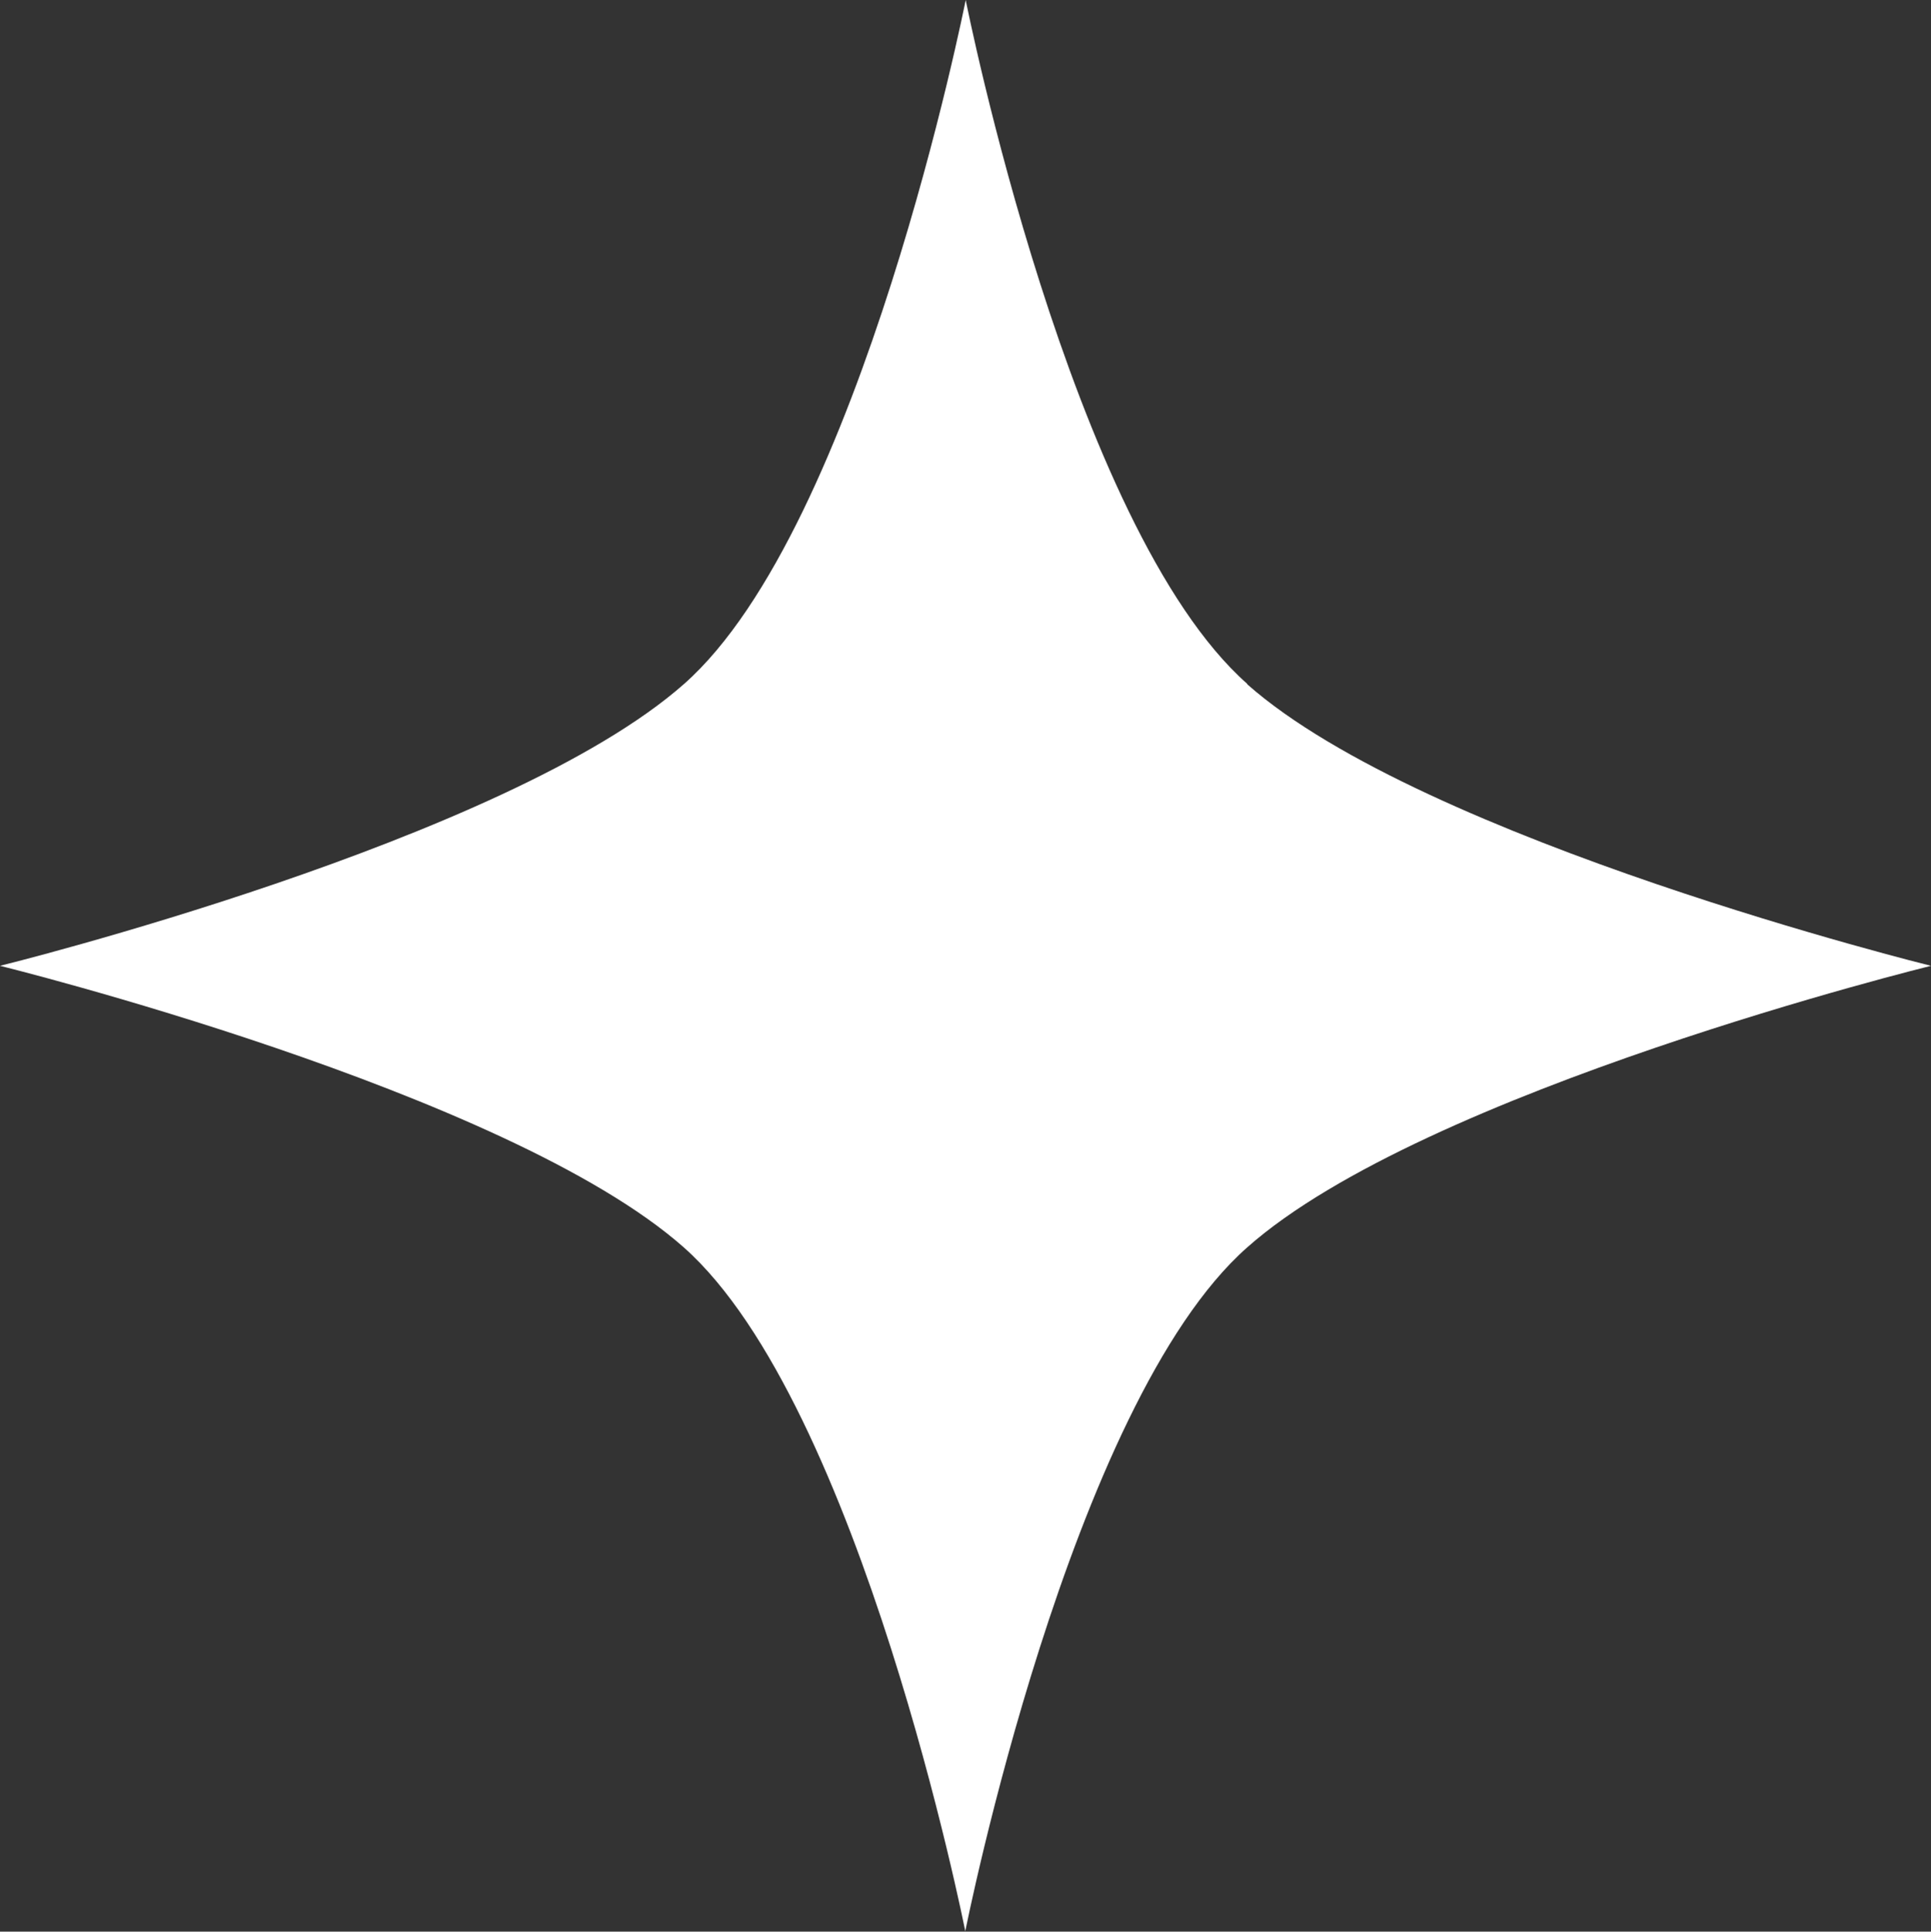
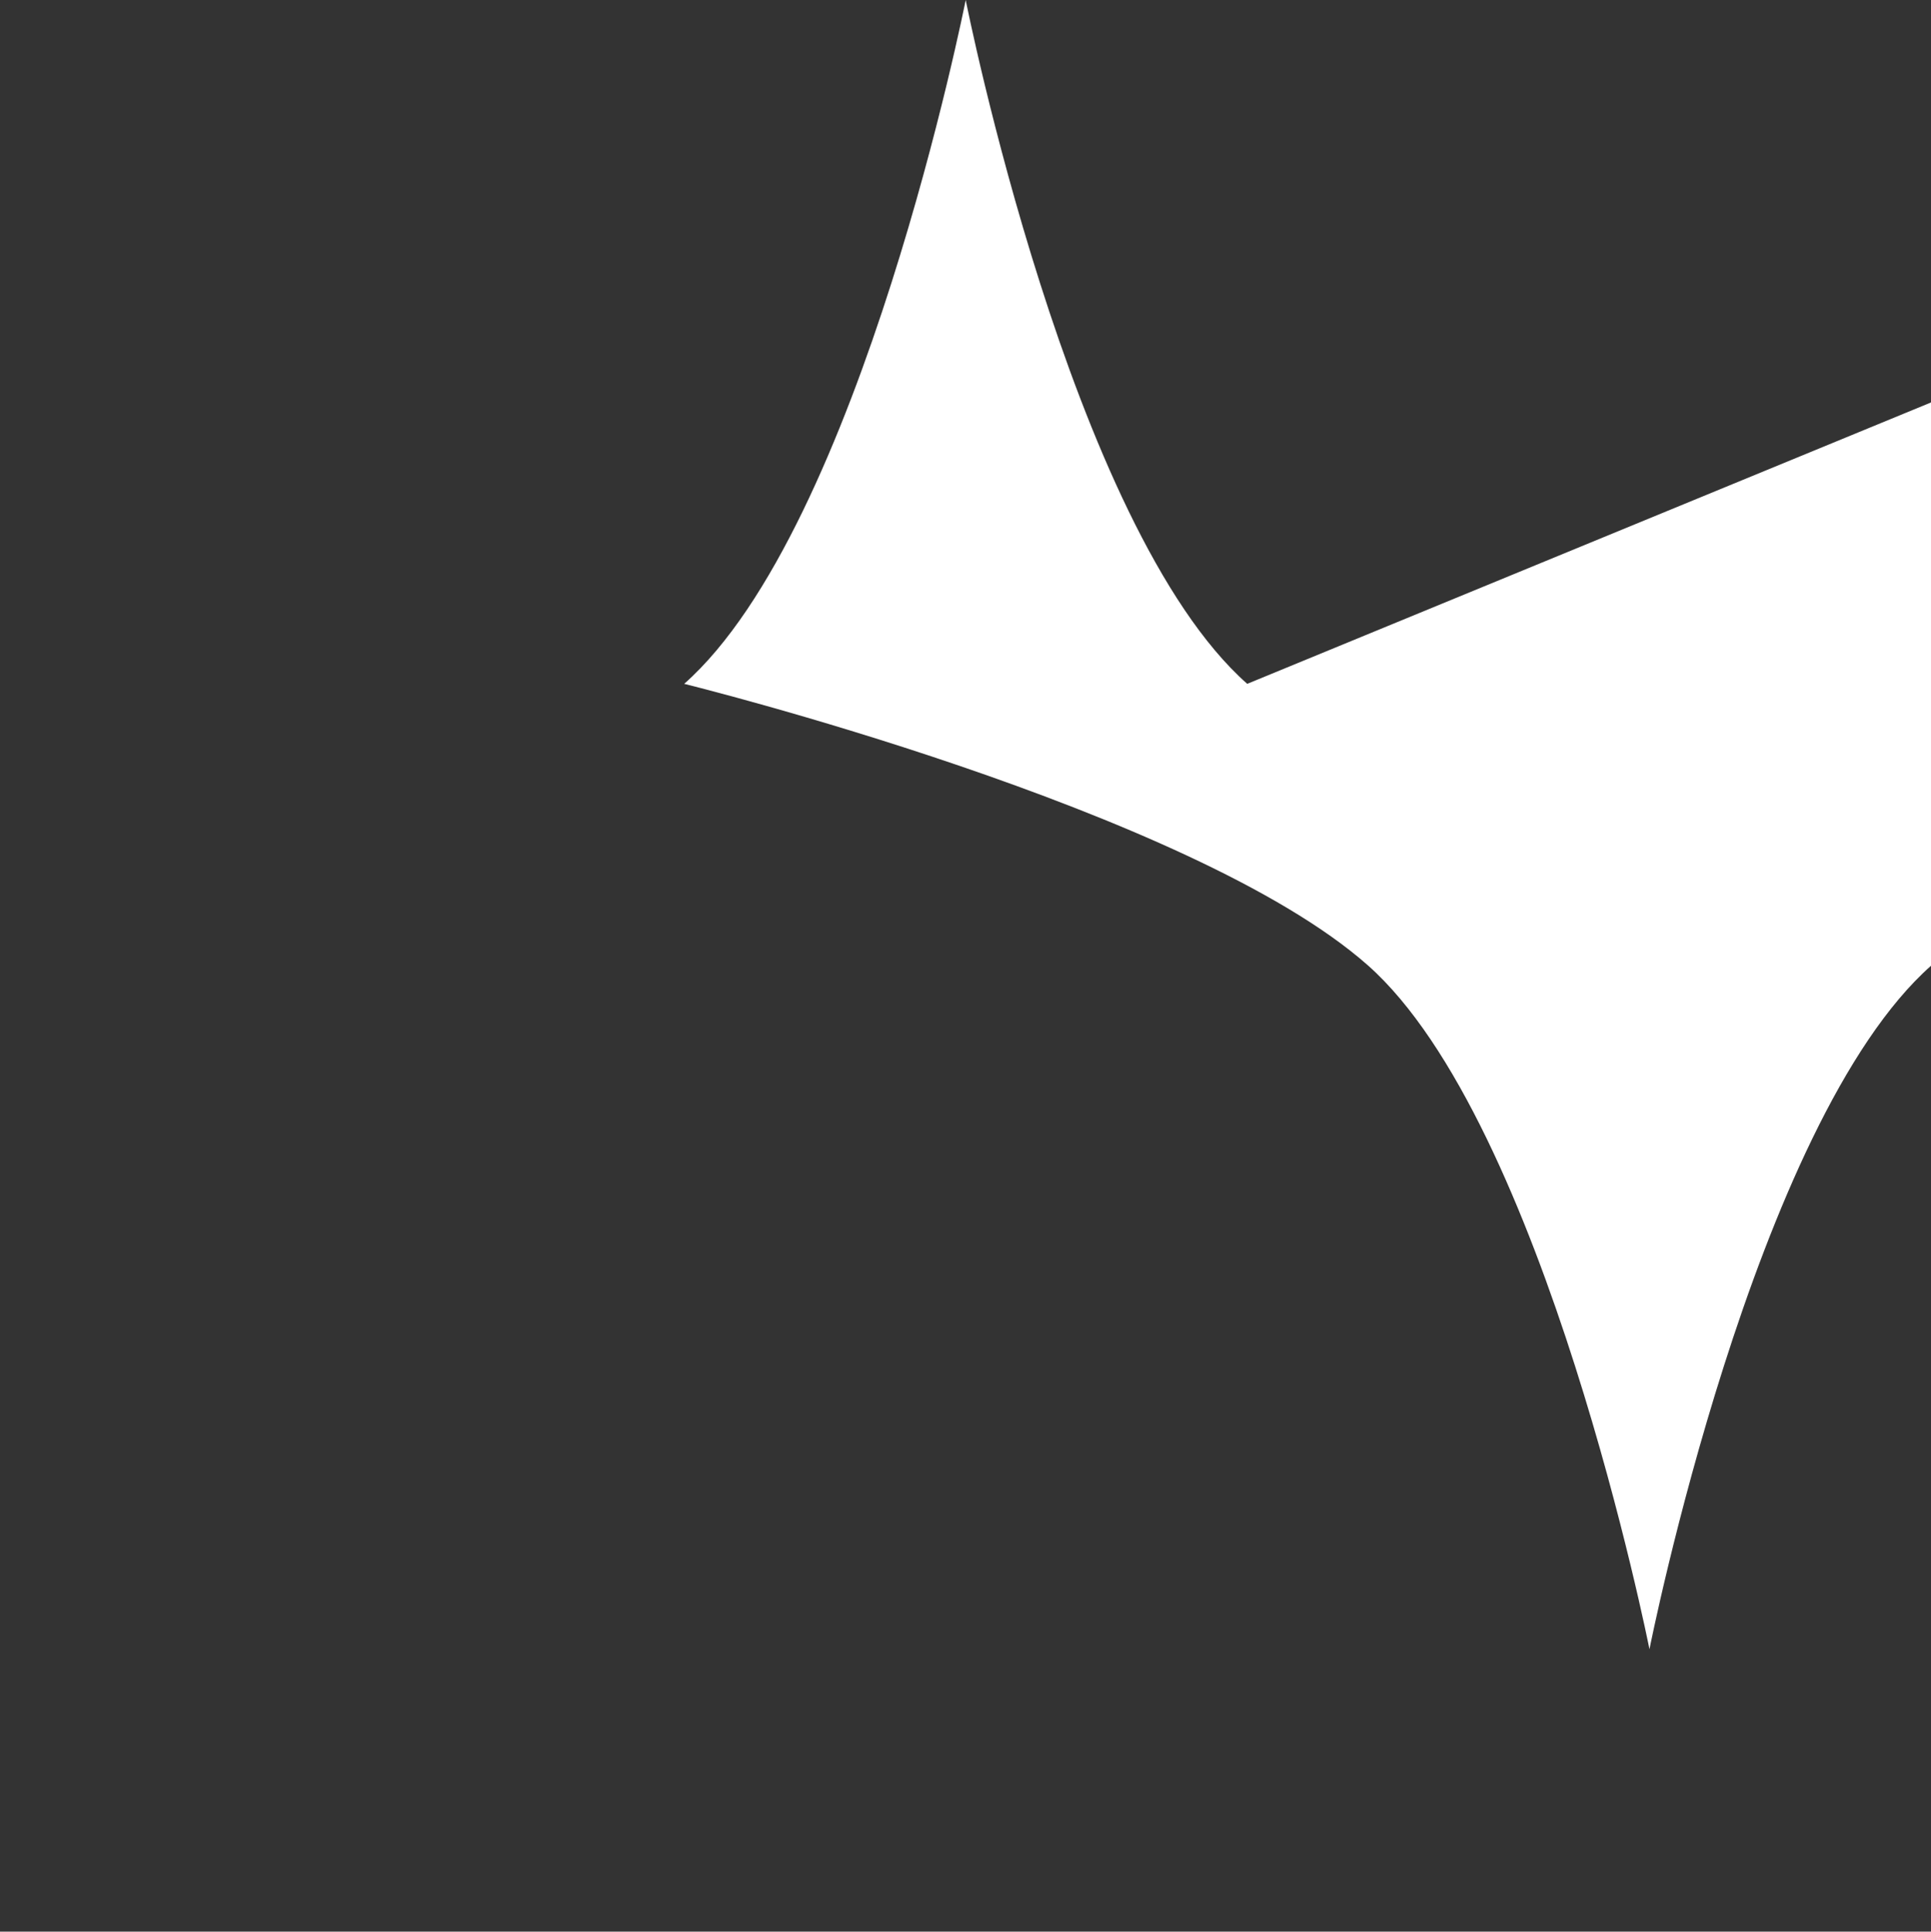
<svg xmlns="http://www.w3.org/2000/svg" id="Layer_2" viewBox="0 0 46.23 46.24">
  <rect x="0" y="0" width="46.23" height="46.24" fill="#333333" stroke="none" />
  <defs>
    <style>.cls-1{fill:#fff;}</style>
  </defs>
  <g id="Graphic_Elements">
-     <path class="cls-1" d="M29.86,16.37C25.62,12.62,23.12,0,23.12,0c0,0-2.5,12.62-6.74,16.37C12.13,20.13,0,23.12,0,23.12c0,0,12.13,2.99,16.37,6.74,4.24,3.76,6.74,16.37,6.74,16.37,0,0,2.5-12.62,6.75-16.37,4.24-3.76,16.37-6.74,16.37-6.74,0,0-12.13-2.99-16.37-6.74Z" />
+     <path class="cls-1" d="M29.86,16.37C25.62,12.62,23.12,0,23.12,0c0,0-2.5,12.62-6.74,16.37c0,0,12.13,2.99,16.37,6.74,4.24,3.76,6.74,16.37,6.74,16.37,0,0,2.5-12.62,6.75-16.37,4.24-3.76,16.37-6.74,16.37-6.74,0,0-12.13-2.99-16.37-6.74Z" />
  </g>
</svg>